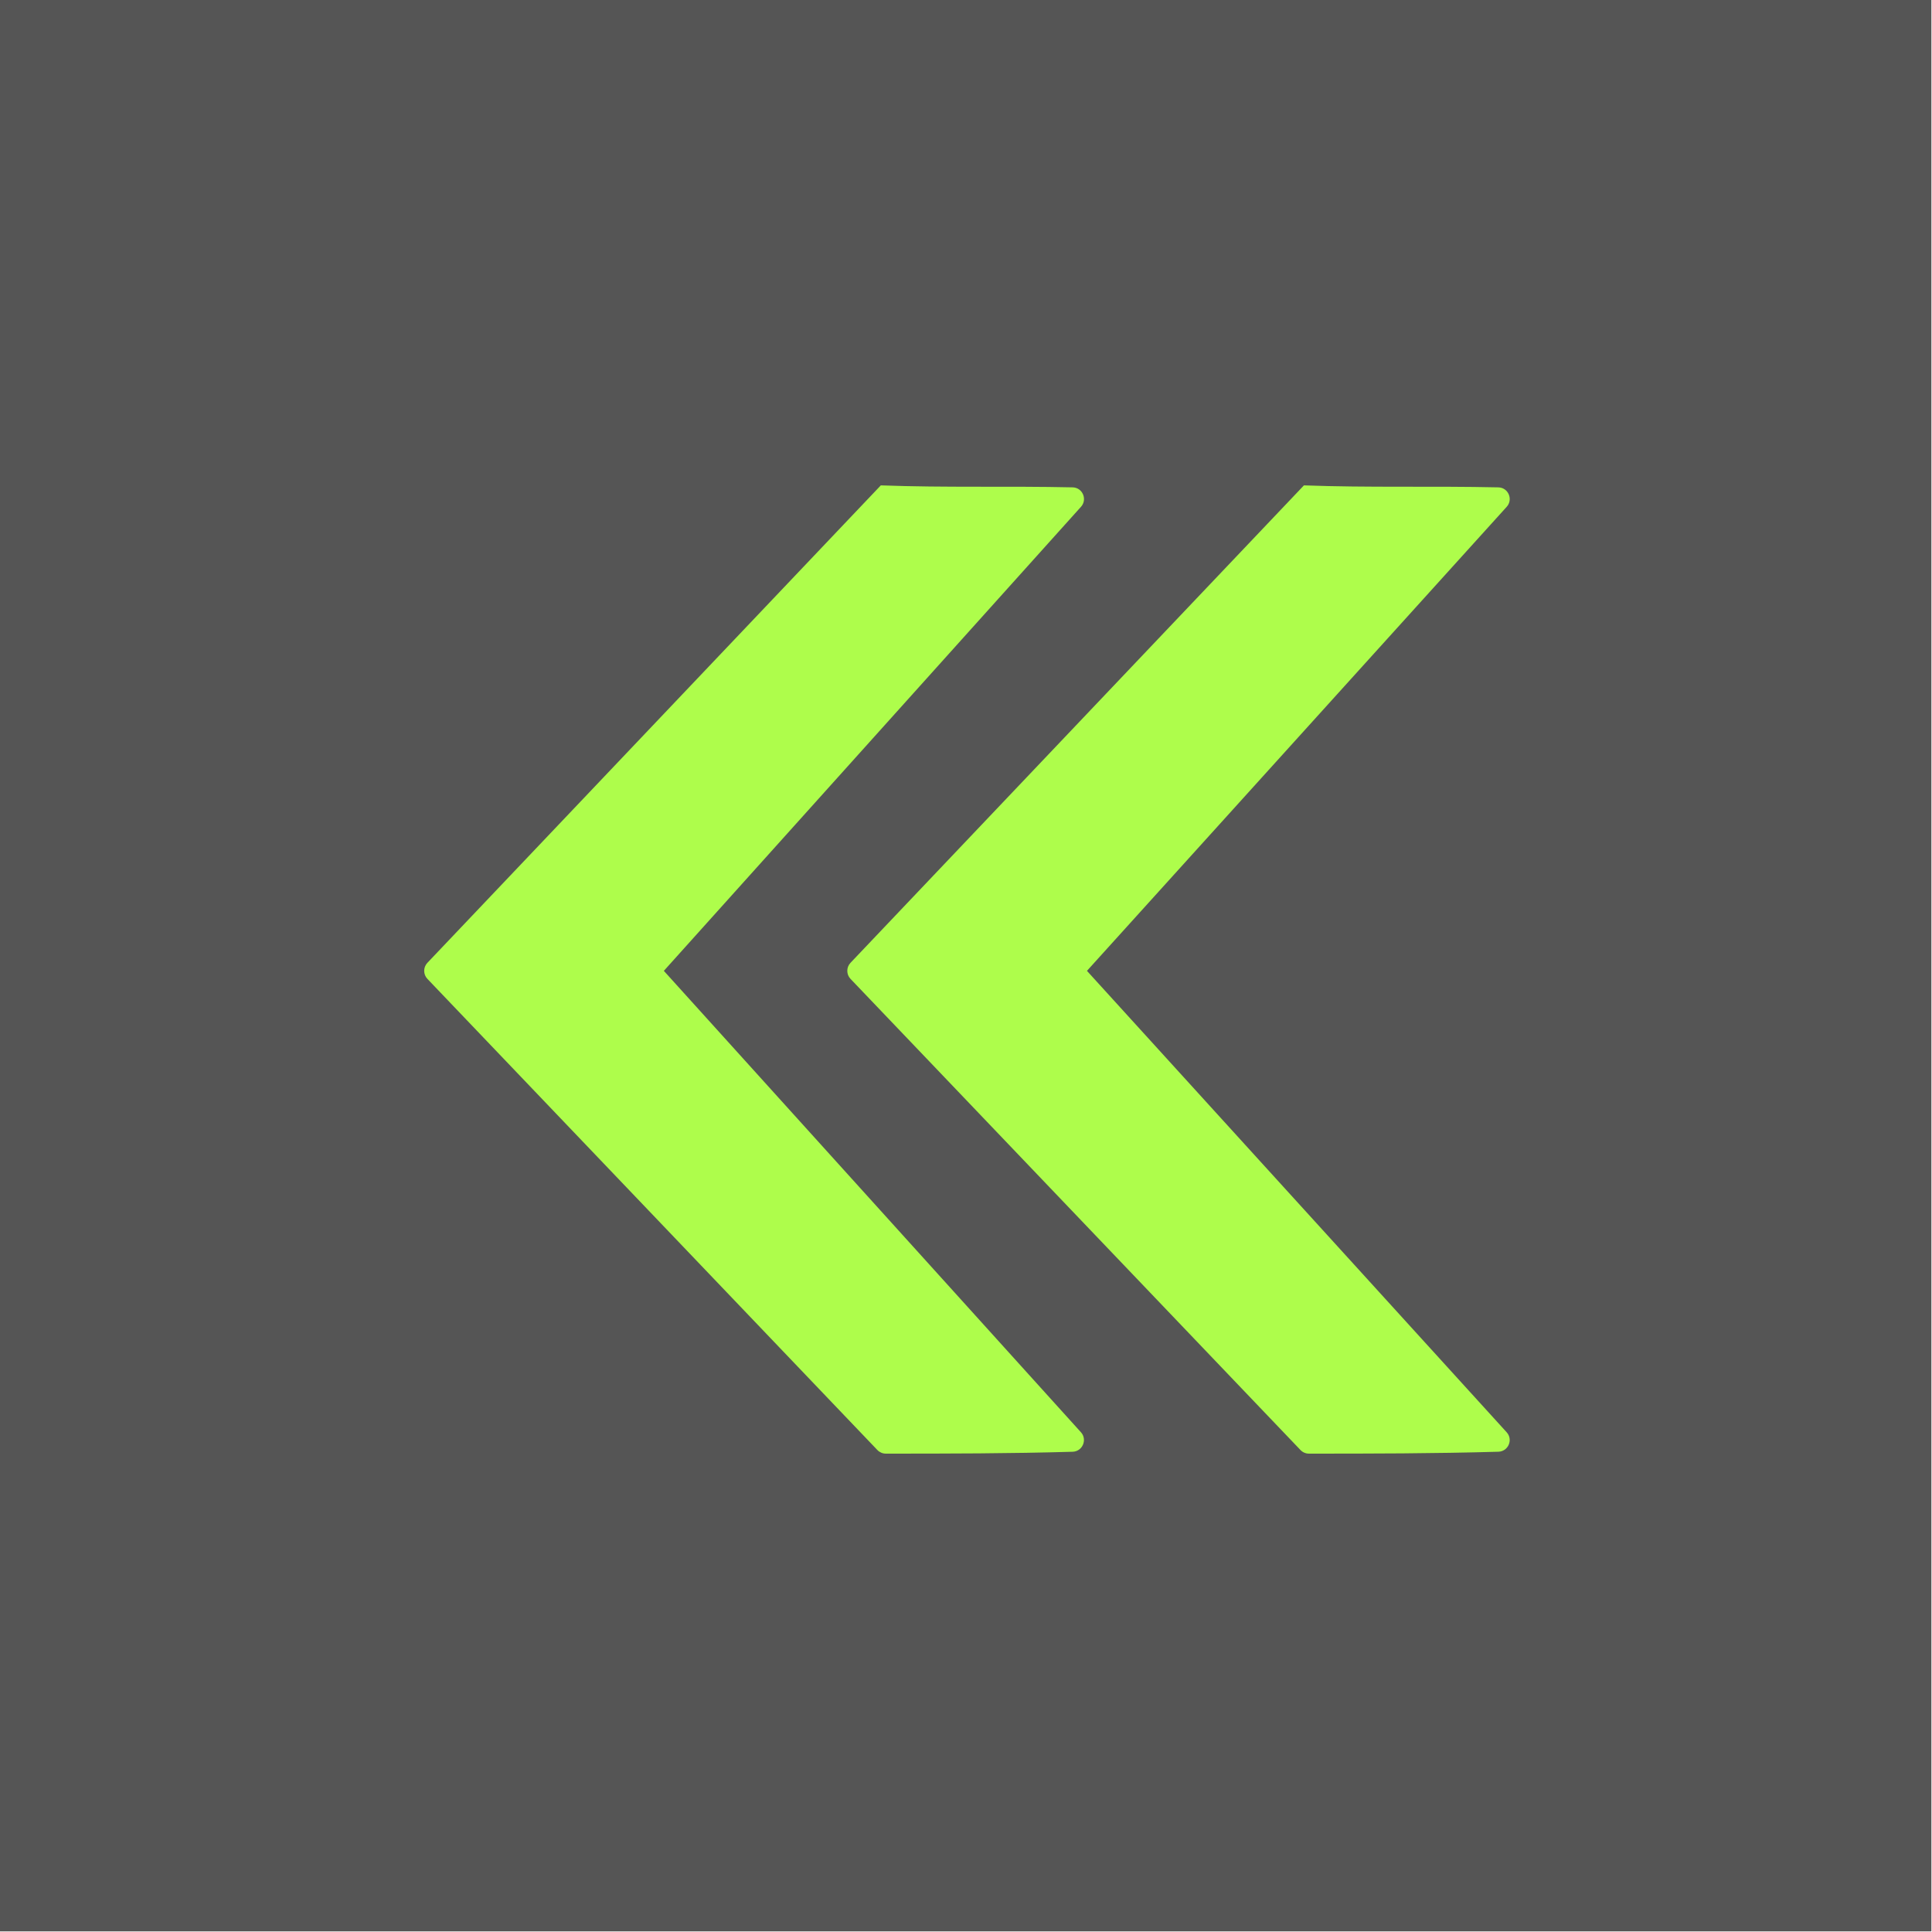
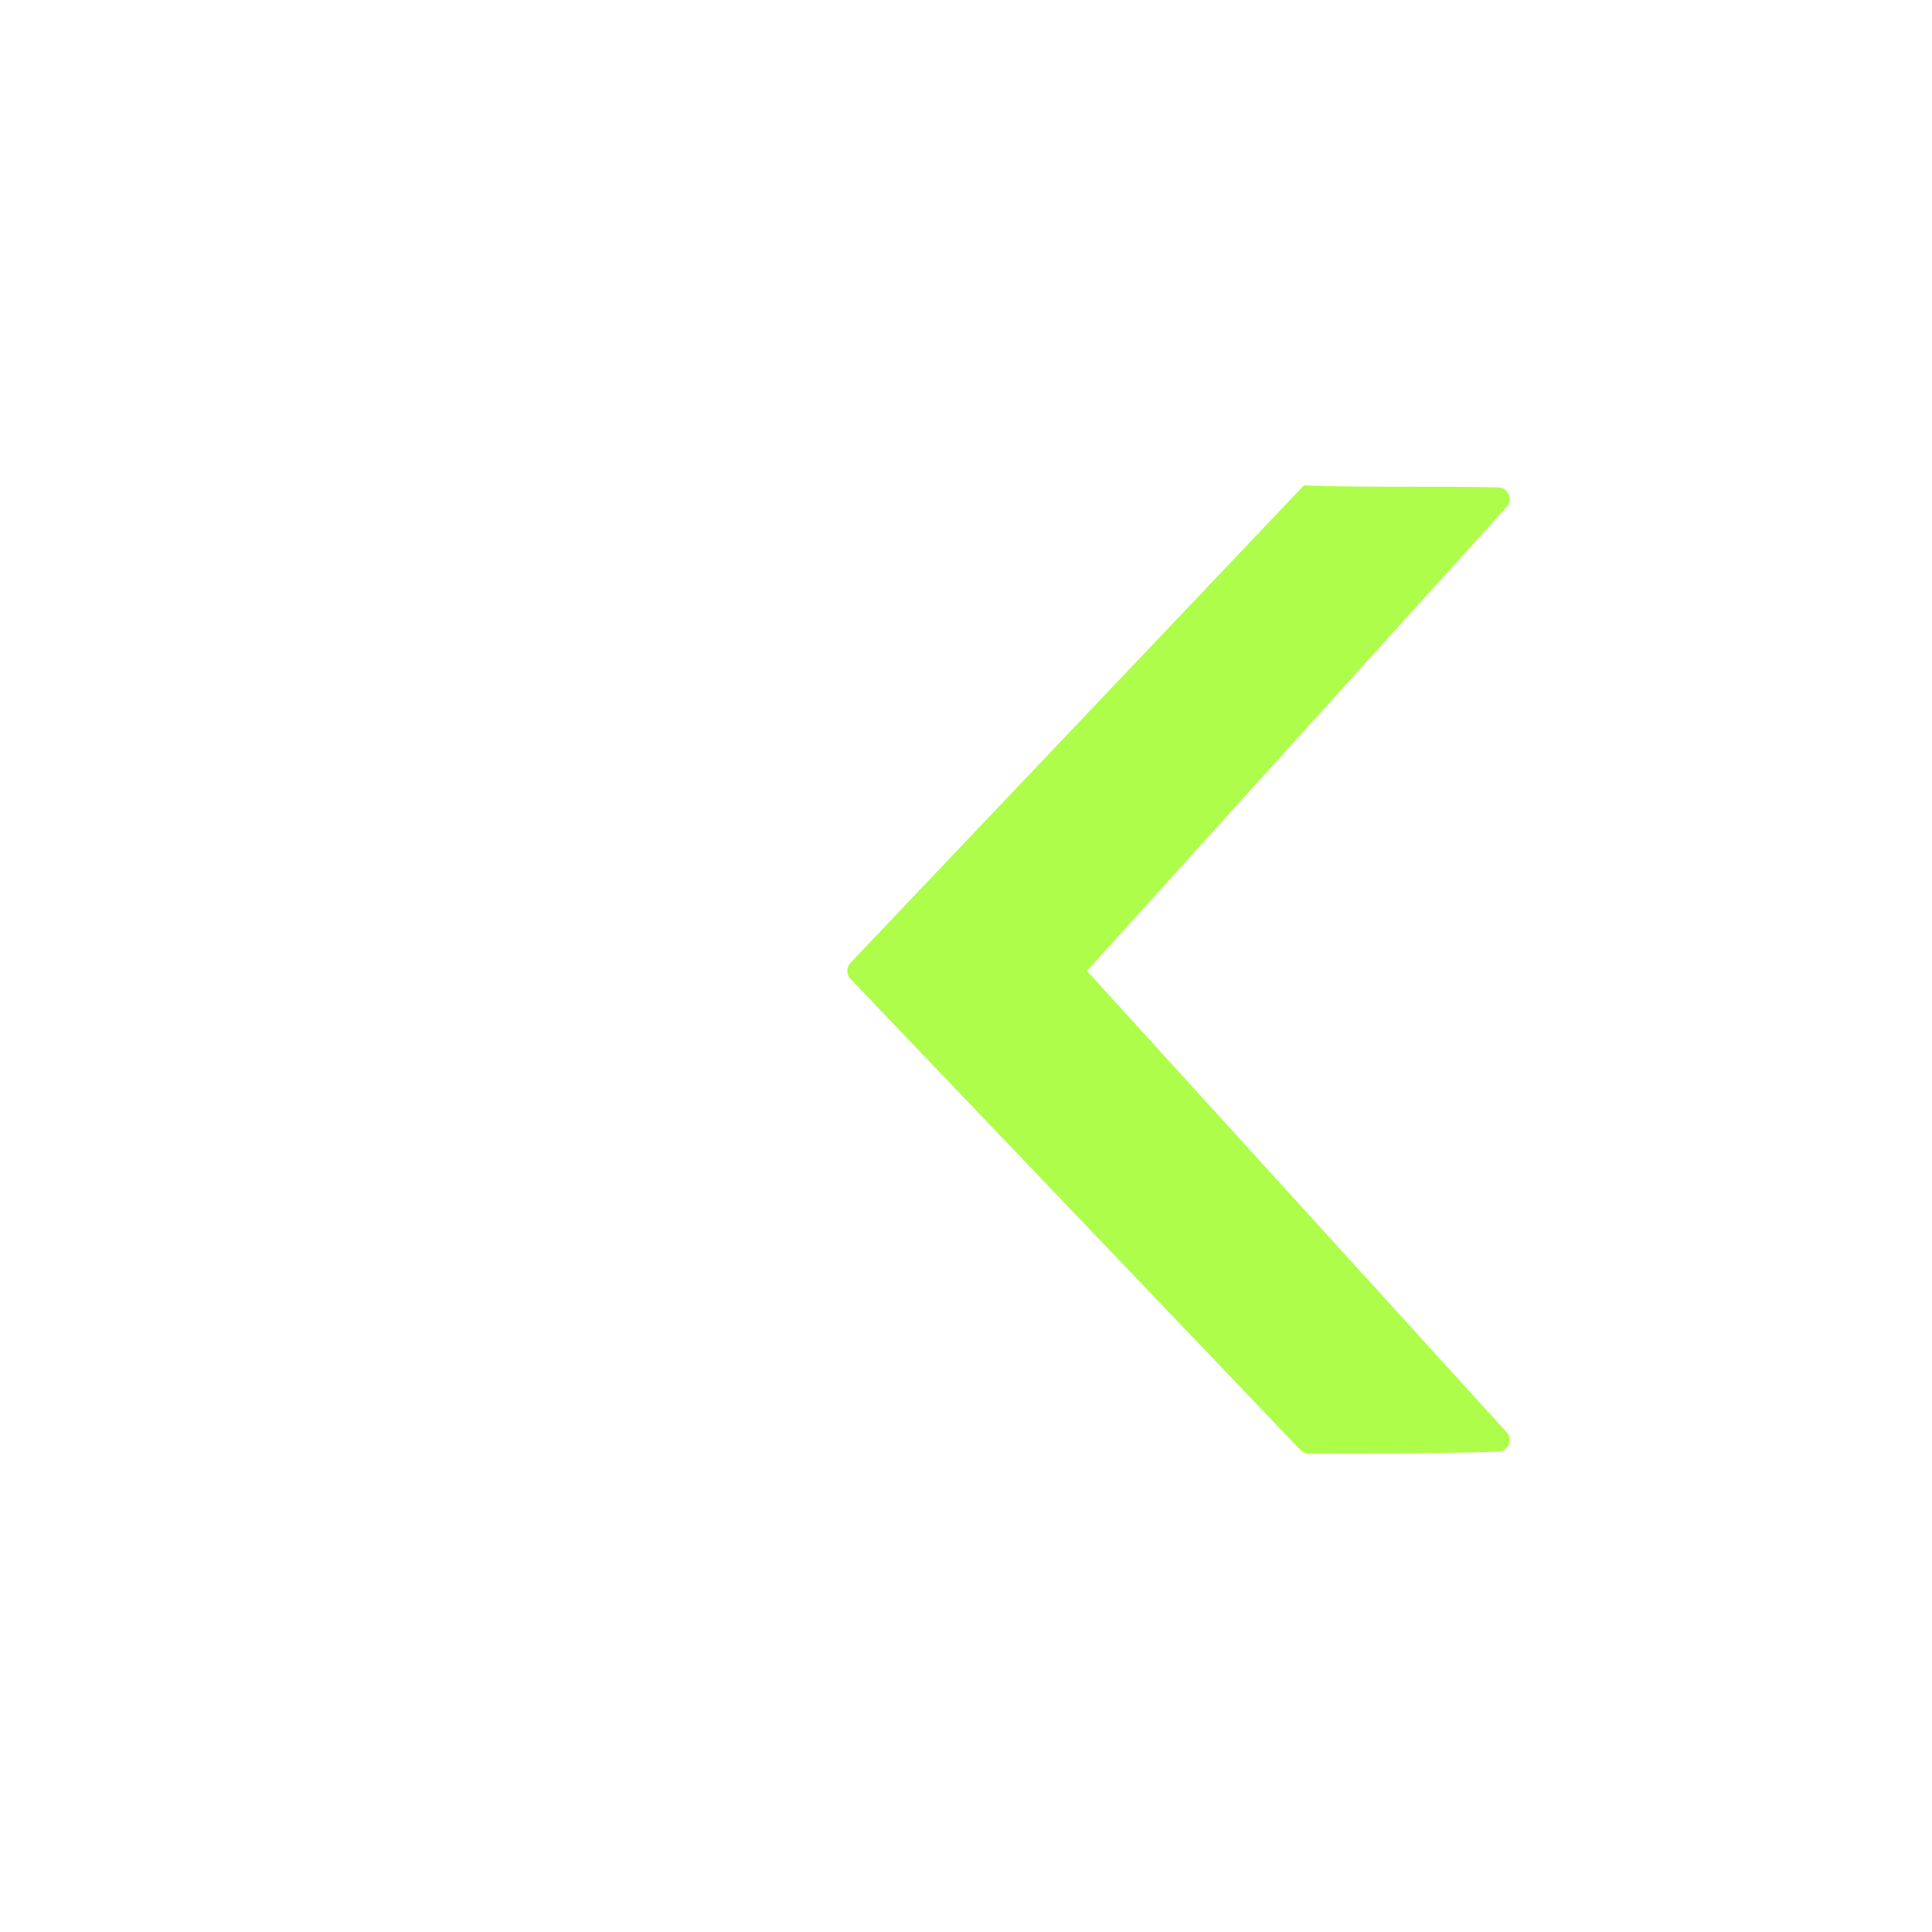
<svg xmlns="http://www.w3.org/2000/svg" width="100%" height="100%" viewBox="0 0 2134 2134" version="1.1" xml:space="preserve" style="fill-rule:evenodd;clip-rule:evenodd;stroke-linejoin:round;stroke-miterlimit:2;">
  <g>
-     <rect x="0" y="0" width="2133.33" height="2133.33" style="fill:#555555;fill-rule:nonzero;" />
-   </g>
+     </g>
  <g>
    <g>
-       <path d="M972.917,536.117l-500.862,527.392c-4.688,4.936 -4.677,12.786 0.025,17.708l497.038,520.425c2.436,2.525 5.818,3.976 9.327,3.976c69.621,0 137.108,-0.063 206.325,-2.082c10.93,-0.316 16.534,-13.392 9.201,-21.52l-460.712,-509.659l460.763,-512.587c7.32,-8.141 1.729,-21.217 -9.214,-21.457c-71.06,-1.578 -140.301,0.467 -211.891,-2.196Z" style="fill:#aefd4b;" />
      <path d="M1440.27,536.117l-500.874,527.392c-4.688,4.936 -4.677,12.786 0.025,17.708l497.05,520.425c2.424,2.537 5.806,3.976 9.315,3.976c69.898,0 137.701,-0.063 209.266,-2.108c10.943,-0.315 16.521,-13.378 9.138,-21.494l-463.591,-509.659l463.641,-512.562c7.346,-8.141 1.767,-21.23 -9.188,-21.469c-73.433,-1.616 -142.927,0.454 -214.782,-2.209Z" style="fill:#aefd4b;" />
    </g>
  </g>
</svg>